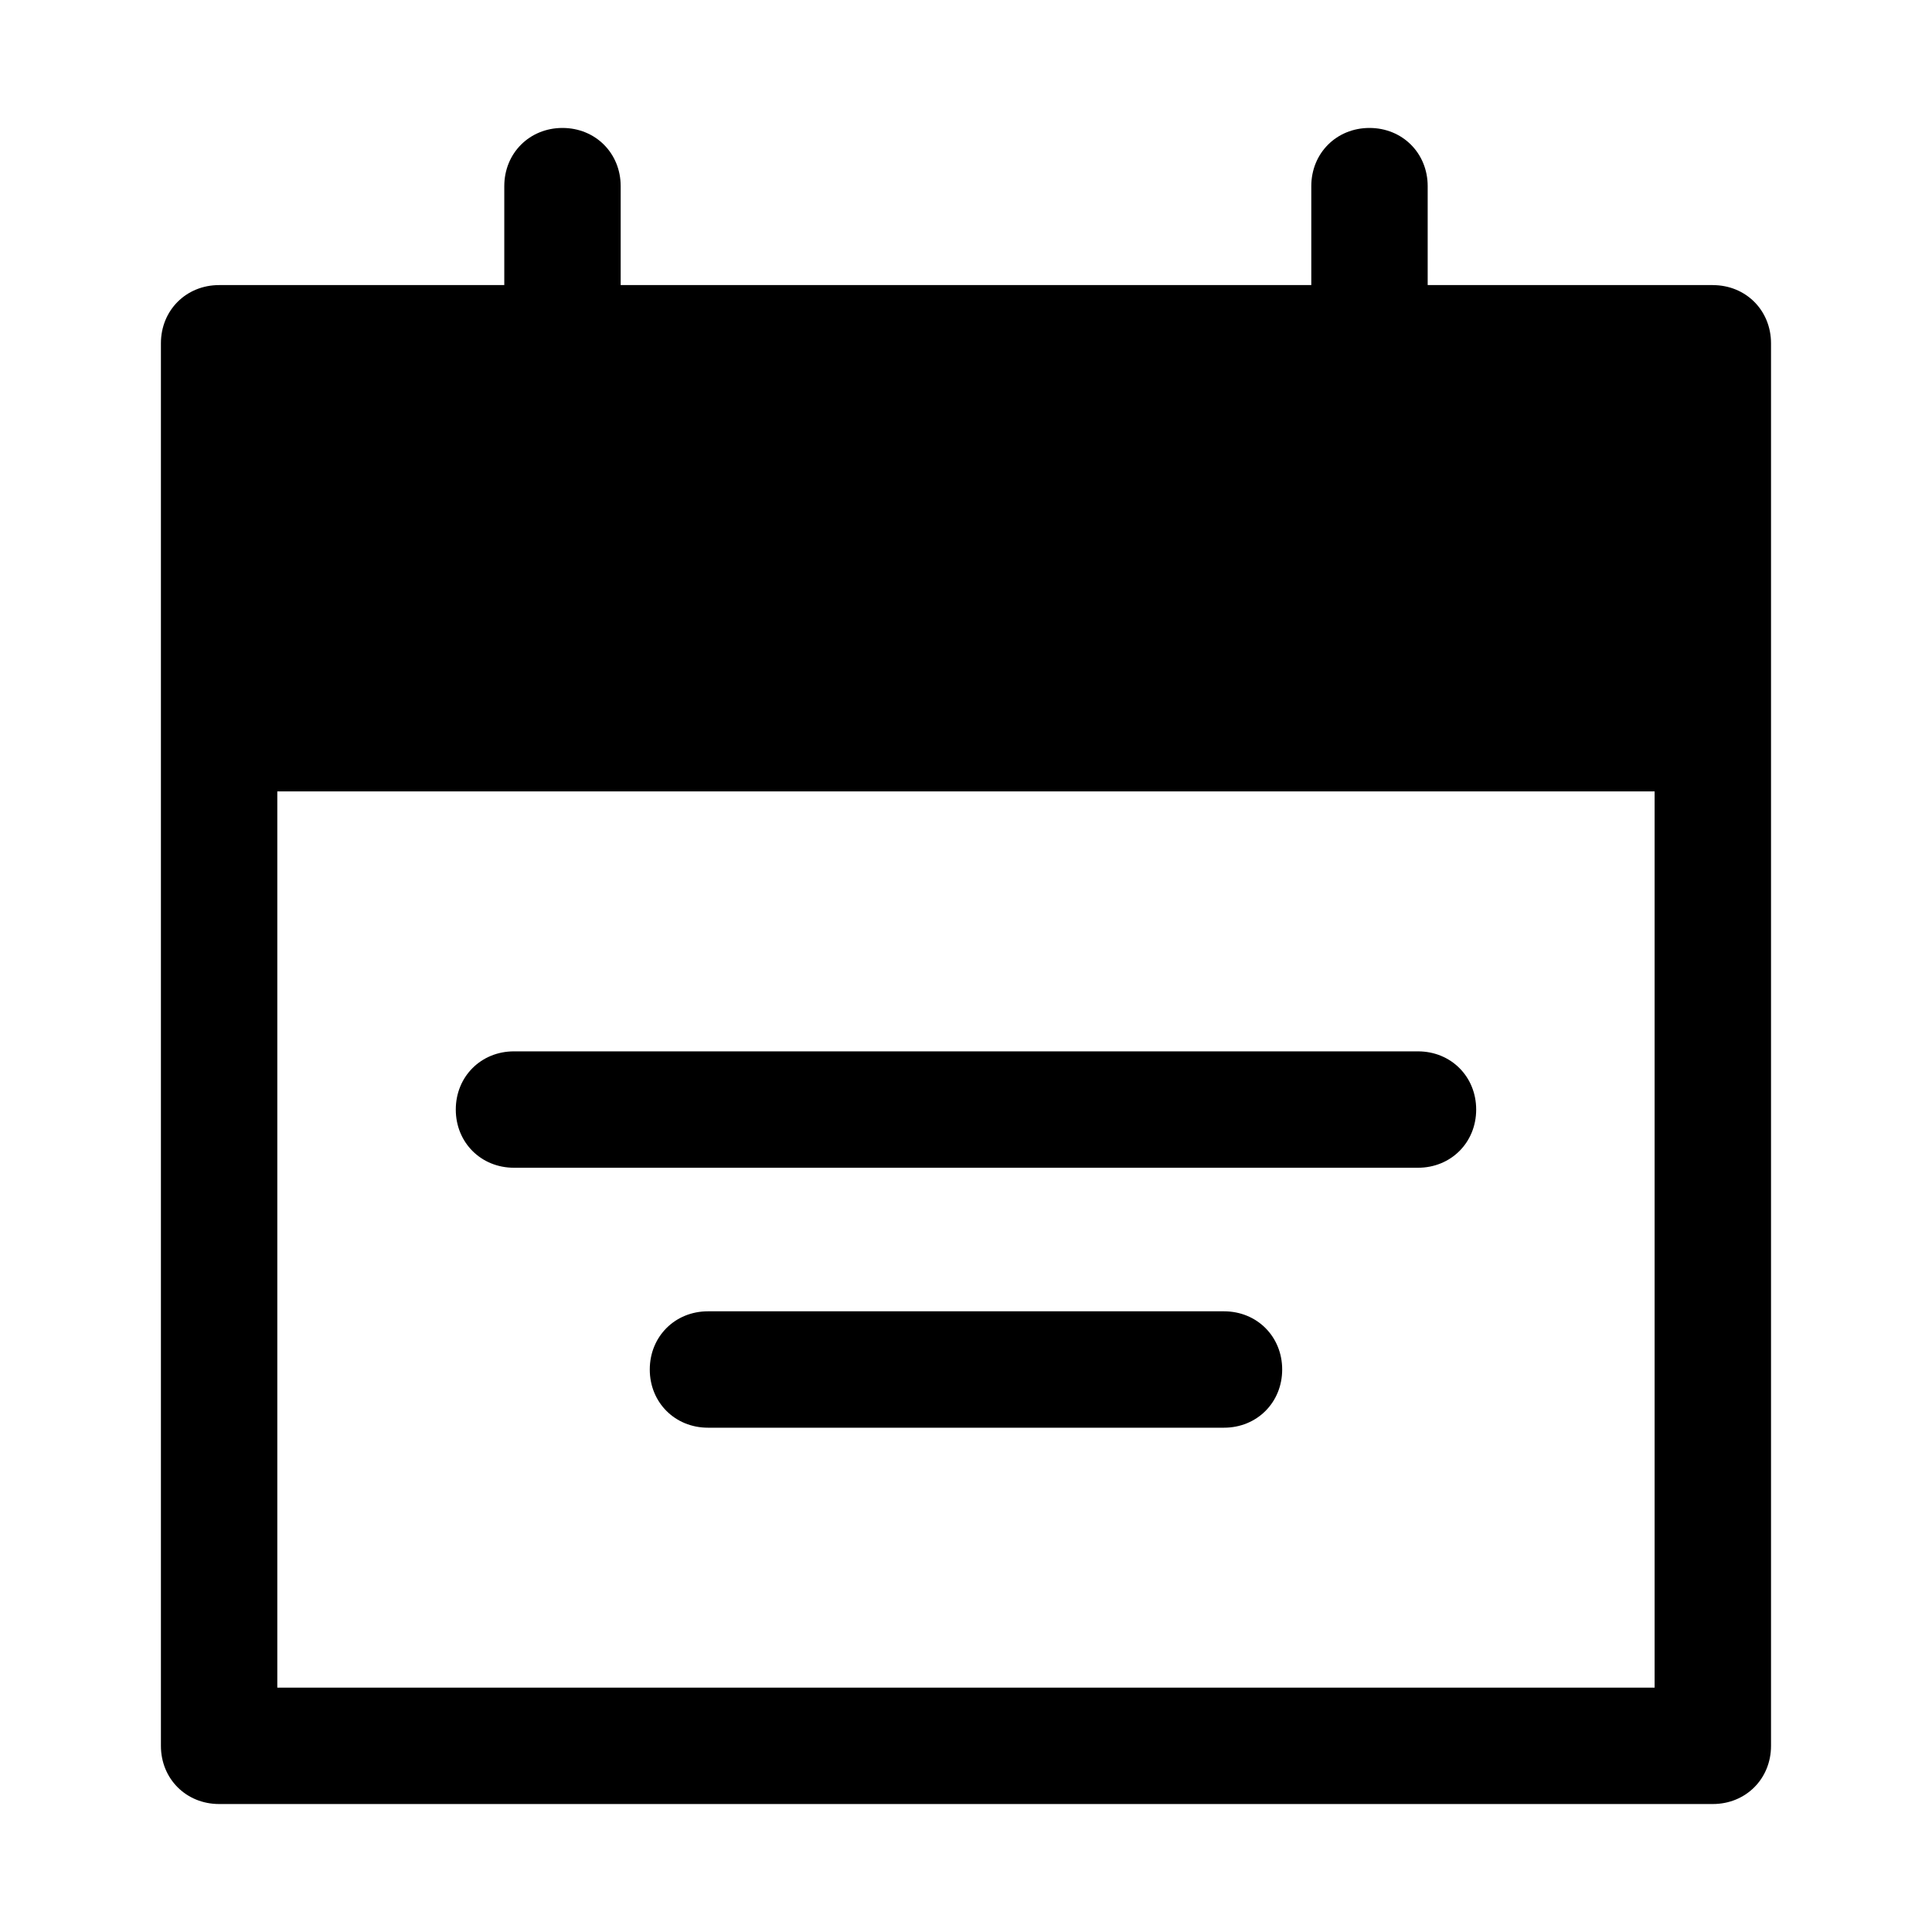
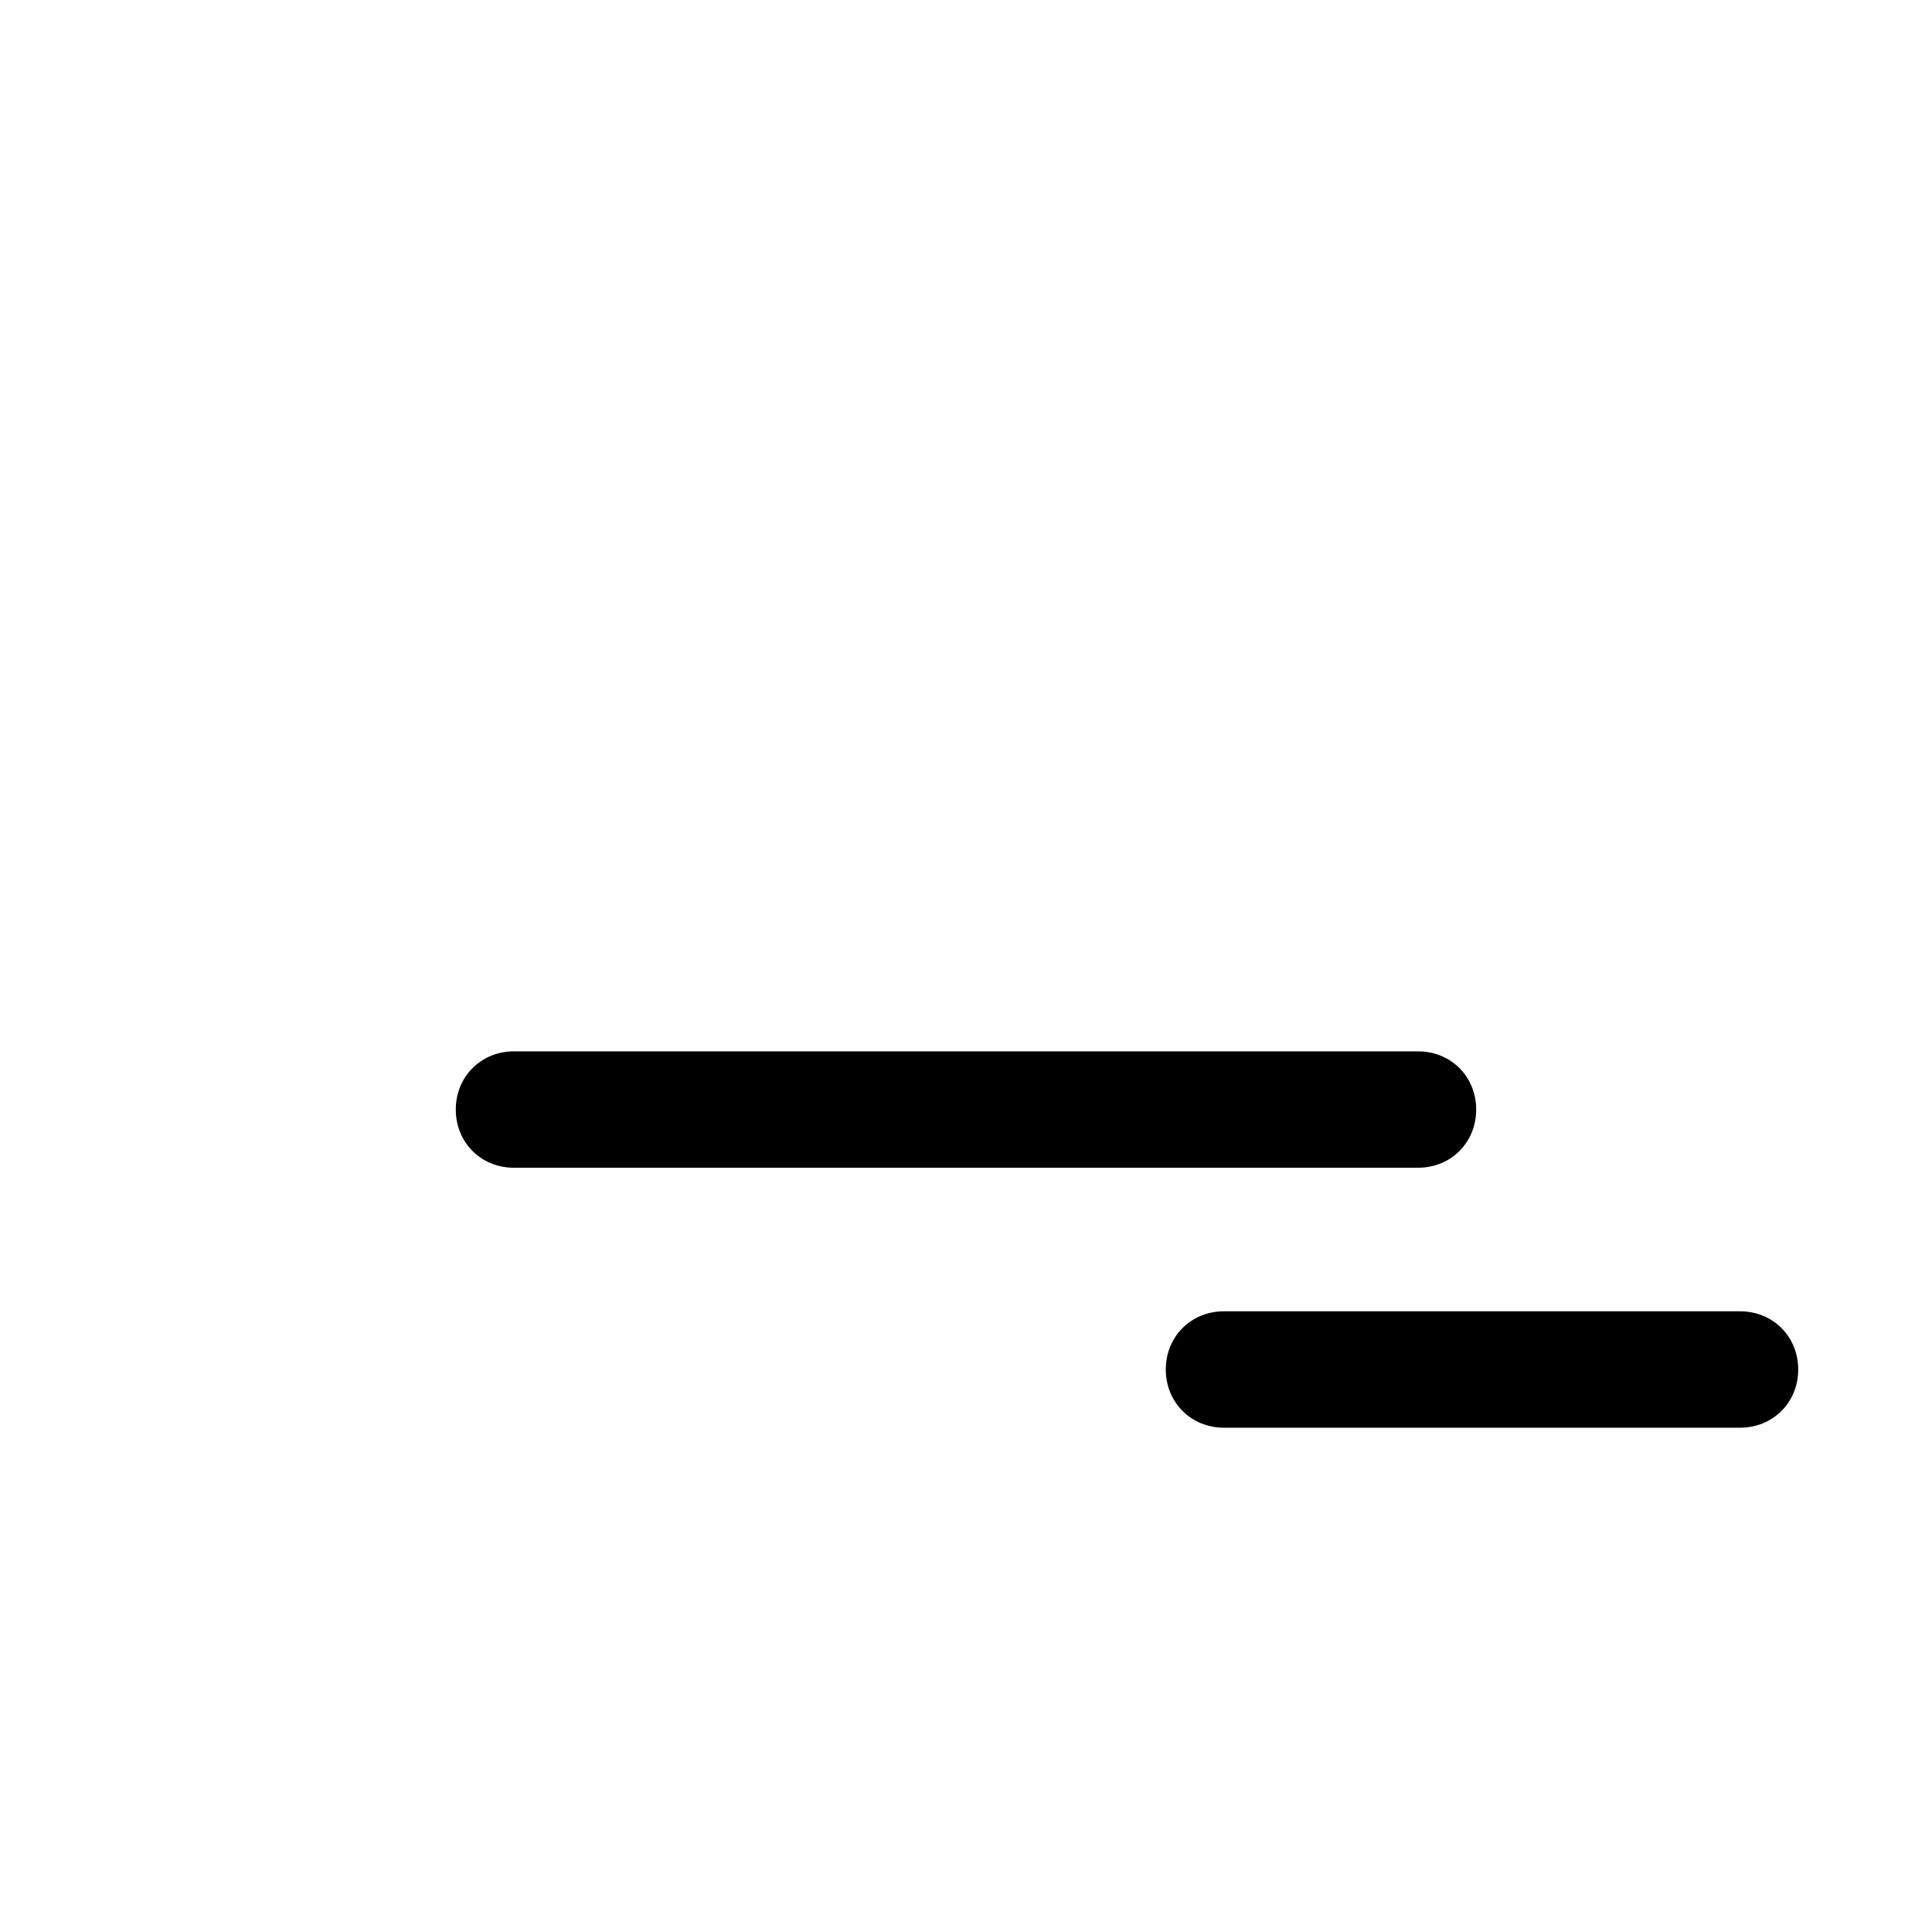
<svg xmlns="http://www.w3.org/2000/svg" fill="#000000" width="800px" height="800px" version="1.1" viewBox="144 144 512 512">
  <g>
-     <path d="m597.92 219.55h-75.57v-26.219c0-8.738-6.684-15.422-15.422-15.422-8.738 0-15.422 6.684-15.422 15.422v26.219h-183.02v-26.219c0-8.738-6.684-15.422-15.422-15.422-8.738 0-15.422 6.684-15.422 15.422v26.219h-75.574c-8.738 0-15.422 6.684-15.422 15.422v371.69c0 8.738 6.684 15.422 15.422 15.422h395.85c8.738 0 15.422-6.684 15.422-15.422v-371.68c0-8.742-6.684-15.426-15.426-15.426zm-380.43 371.69v-237.51h365v237.51z" />
-     <path d="m468.37 491.51h-136.75c-8.738 0-15.422 6.684-15.422 15.422 0 8.738 6.684 15.422 15.422 15.422h136.75c8.738 0 15.422-6.684 15.422-15.422 0-8.738-6.684-15.422-15.426-15.422z" />
+     <path d="m468.37 491.51c-8.738 0-15.422 6.684-15.422 15.422 0 8.738 6.684 15.422 15.422 15.422h136.75c8.738 0 15.422-6.684 15.422-15.422 0-8.738-6.684-15.422-15.426-15.422z" />
    <path d="m519.78 422.62h-239.57c-8.738 0-15.422 6.684-15.422 15.422 0 8.738 6.684 15.422 15.422 15.422h239.57c8.738 0 15.422-6.684 15.422-15.422 0-8.738-6.684-15.422-15.422-15.422z" />
  </g>
</svg>